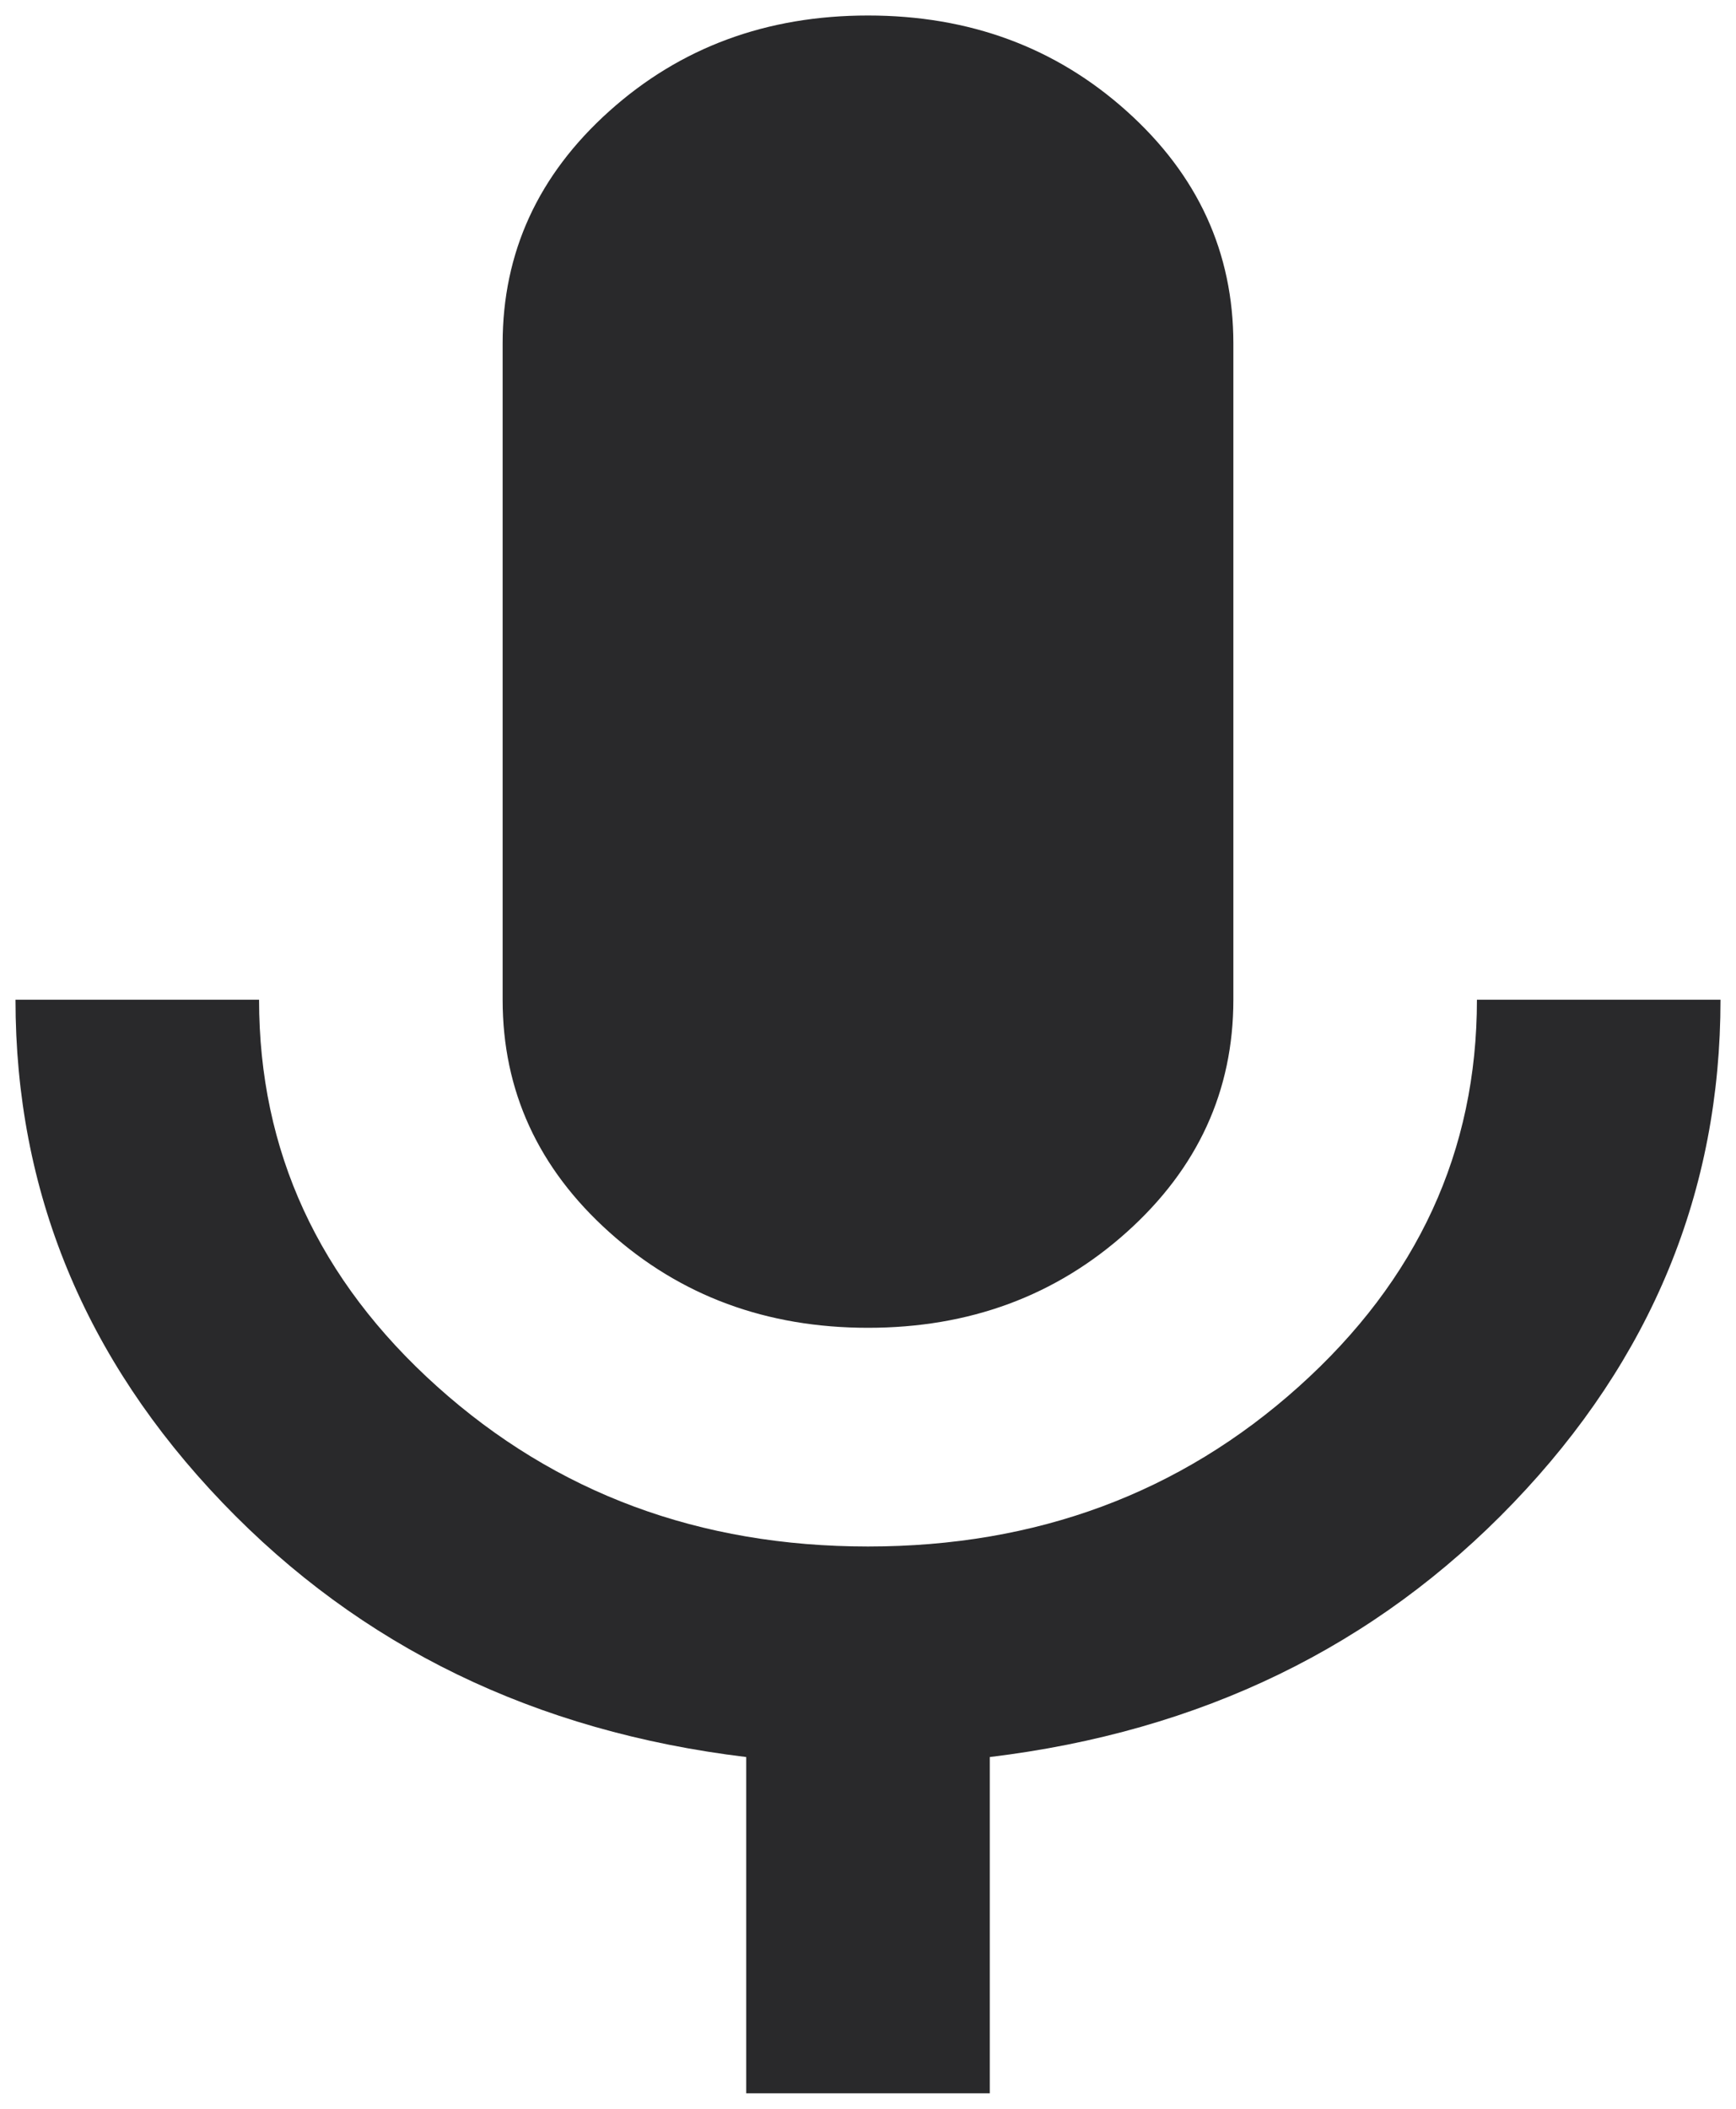
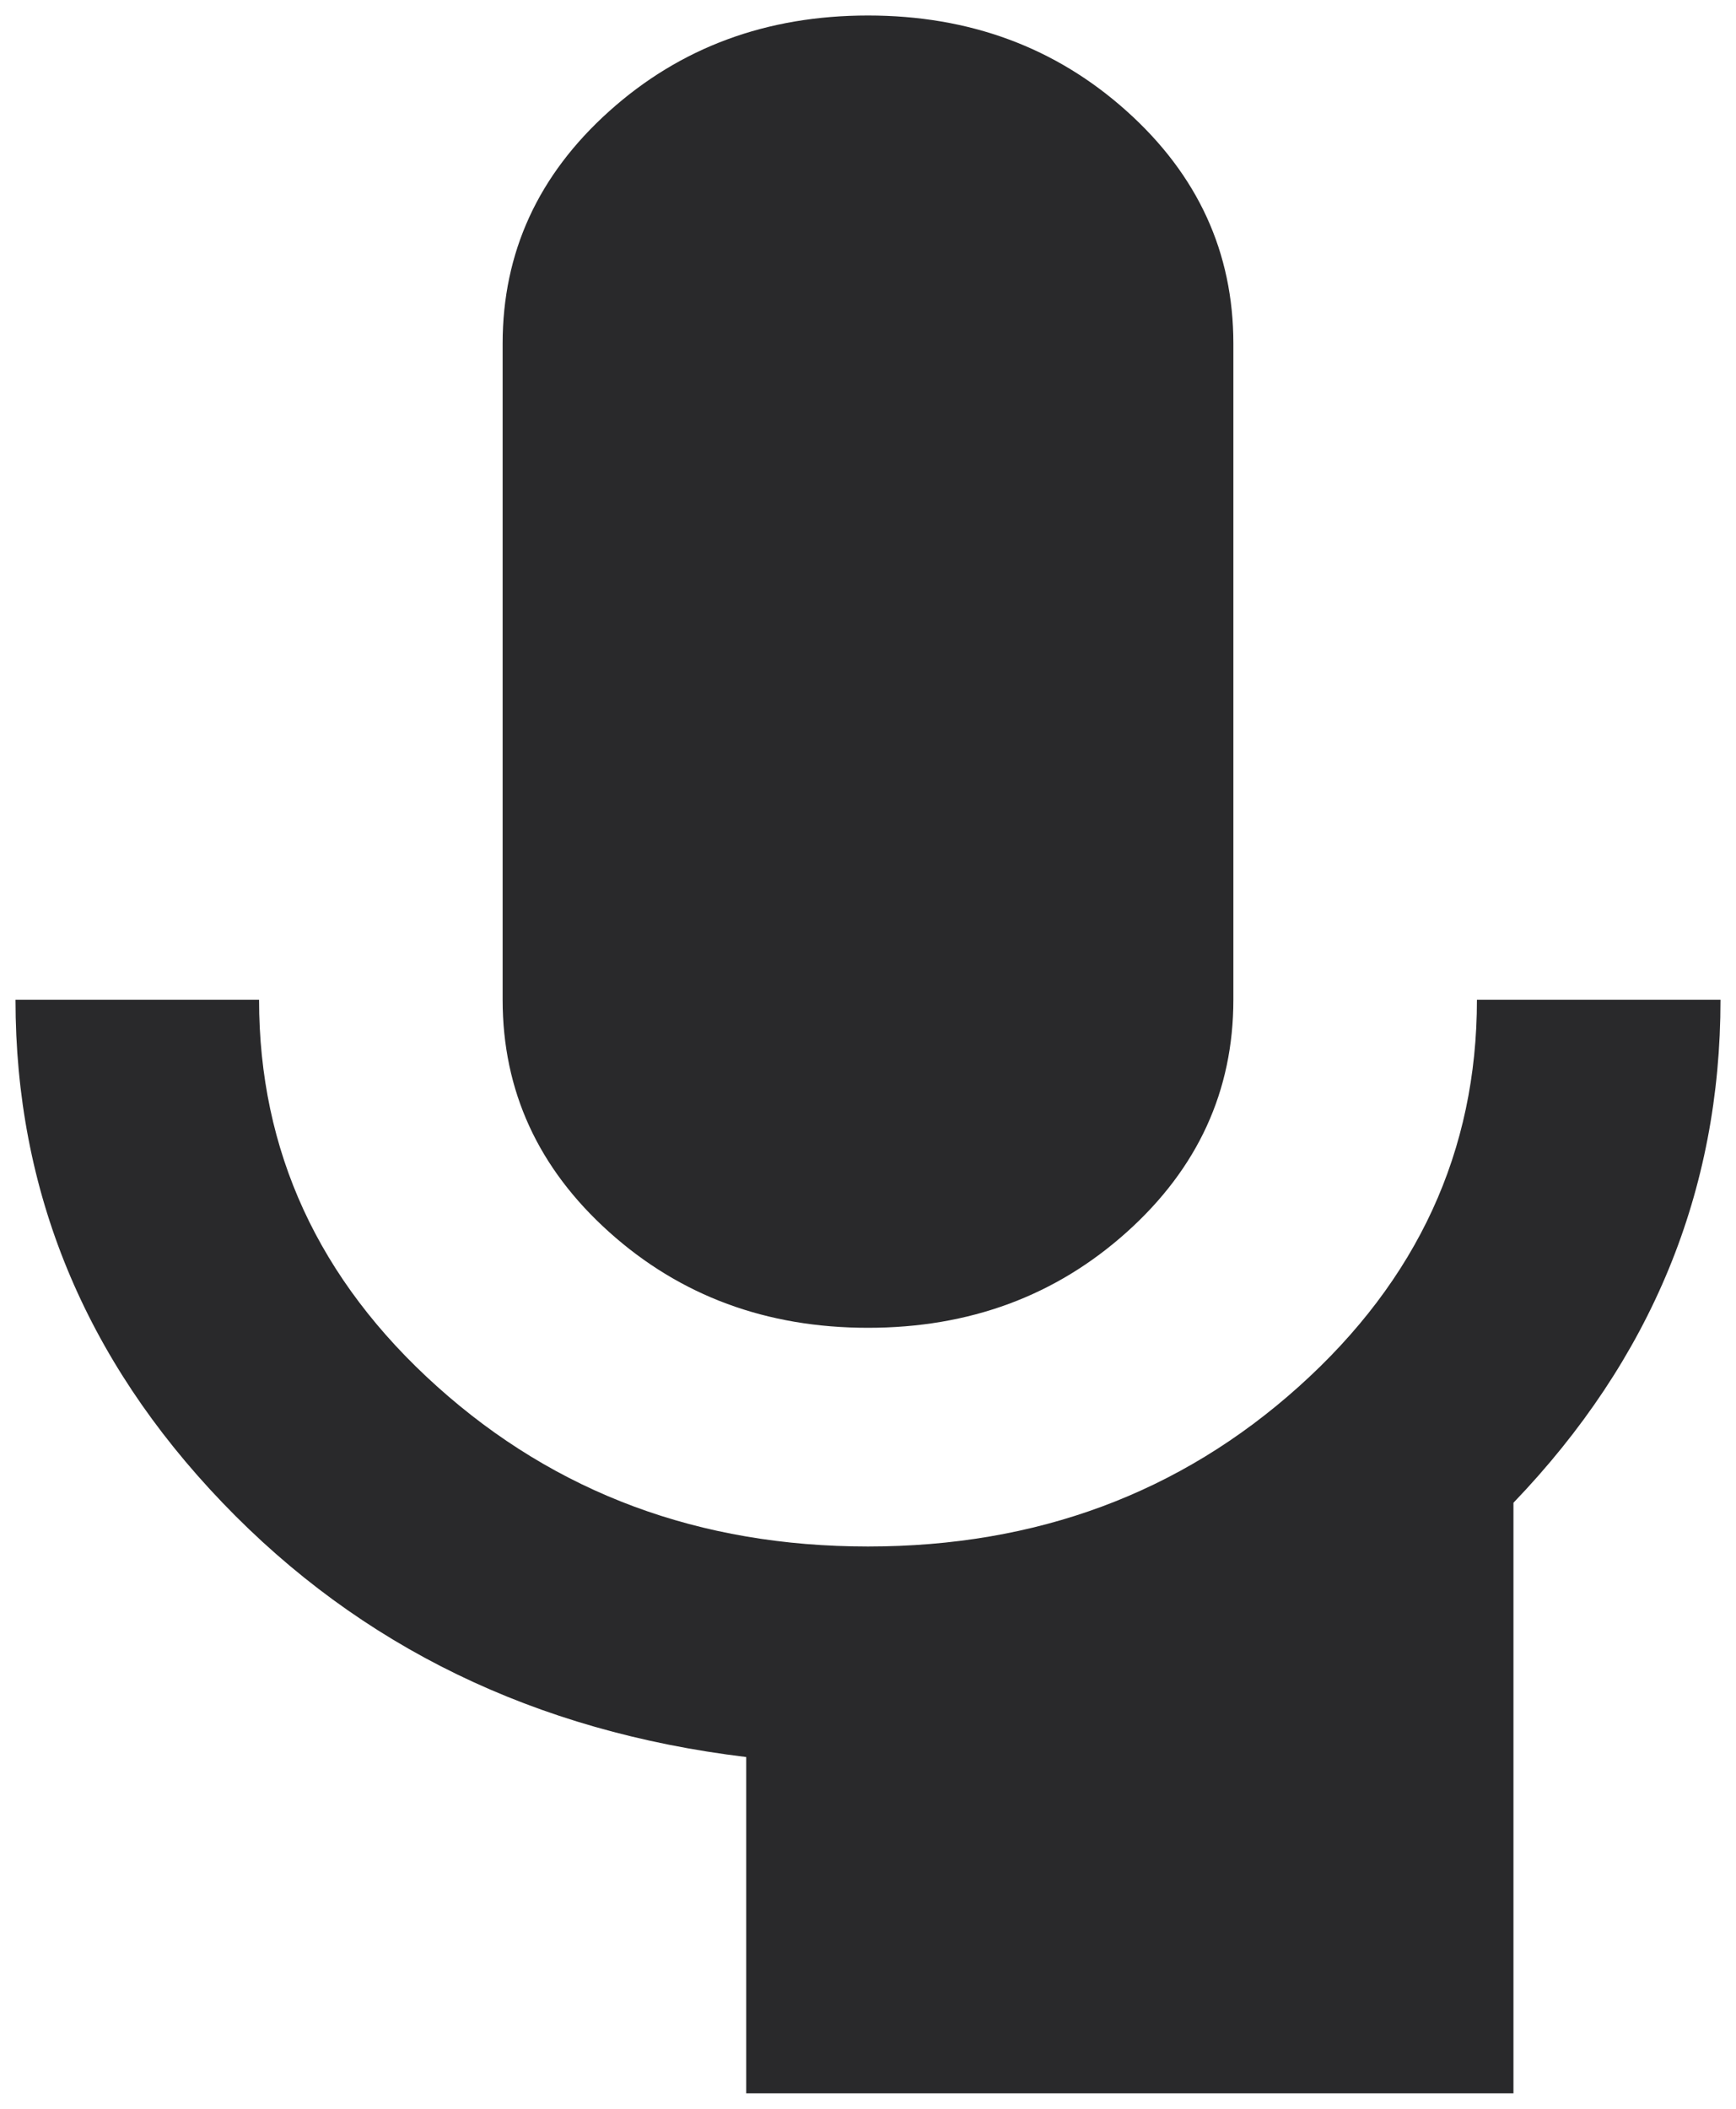
<svg xmlns="http://www.w3.org/2000/svg" width="56" height="68" viewBox="0 0 56 68" fill="none">
-   <path d="M28 42.816C24.726 42.816 21.944 41.787 19.652 39.73C17.36 37.673 16.214 35.175 16.214 32.237V11.079C16.214 8.14 17.36 5.643 19.652 3.586C21.944 1.529 24.726 0.5 28 0.5C31.274 0.5 34.056 1.529 36.348 3.586C38.64 5.643 39.786 8.14 39.786 11.079V32.237C39.786 35.175 38.64 37.673 36.348 39.73C34.056 41.787 31.274 42.816 28 42.816ZM24.071 67.5V56.657C17.262 55.834 11.631 53.101 7.179 48.458C2.726 43.815 0.5 38.408 0.5 32.237H8.357C8.357 37.115 10.272 41.273 14.103 44.711C17.933 48.149 22.566 49.868 28 49.868C33.434 49.868 38.067 48.149 41.897 44.711C45.728 41.273 47.643 37.115 47.643 32.237H55.5C55.5 38.408 53.274 43.815 48.821 48.458C44.369 53.101 38.738 55.834 31.929 56.657V67.5H24.071Z" fill="#29292B" />
+   <path d="M28 42.816C24.726 42.816 21.944 41.787 19.652 39.73C17.36 37.673 16.214 35.175 16.214 32.237V11.079C16.214 8.14 17.36 5.643 19.652 3.586C21.944 1.529 24.726 0.5 28 0.5C31.274 0.5 34.056 1.529 36.348 3.586C38.64 5.643 39.786 8.14 39.786 11.079V32.237C39.786 35.175 38.64 37.673 36.348 39.73C34.056 41.787 31.274 42.816 28 42.816ZM24.071 67.5V56.657C17.262 55.834 11.631 53.101 7.179 48.458C2.726 43.815 0.5 38.408 0.5 32.237H8.357C8.357 37.115 10.272 41.273 14.103 44.711C17.933 48.149 22.566 49.868 28 49.868C33.434 49.868 38.067 48.149 41.897 44.711C45.728 41.273 47.643 37.115 47.643 32.237H55.5C55.5 38.408 53.274 43.815 48.821 48.458V67.5H24.071Z" fill="#29292B" />
</svg>